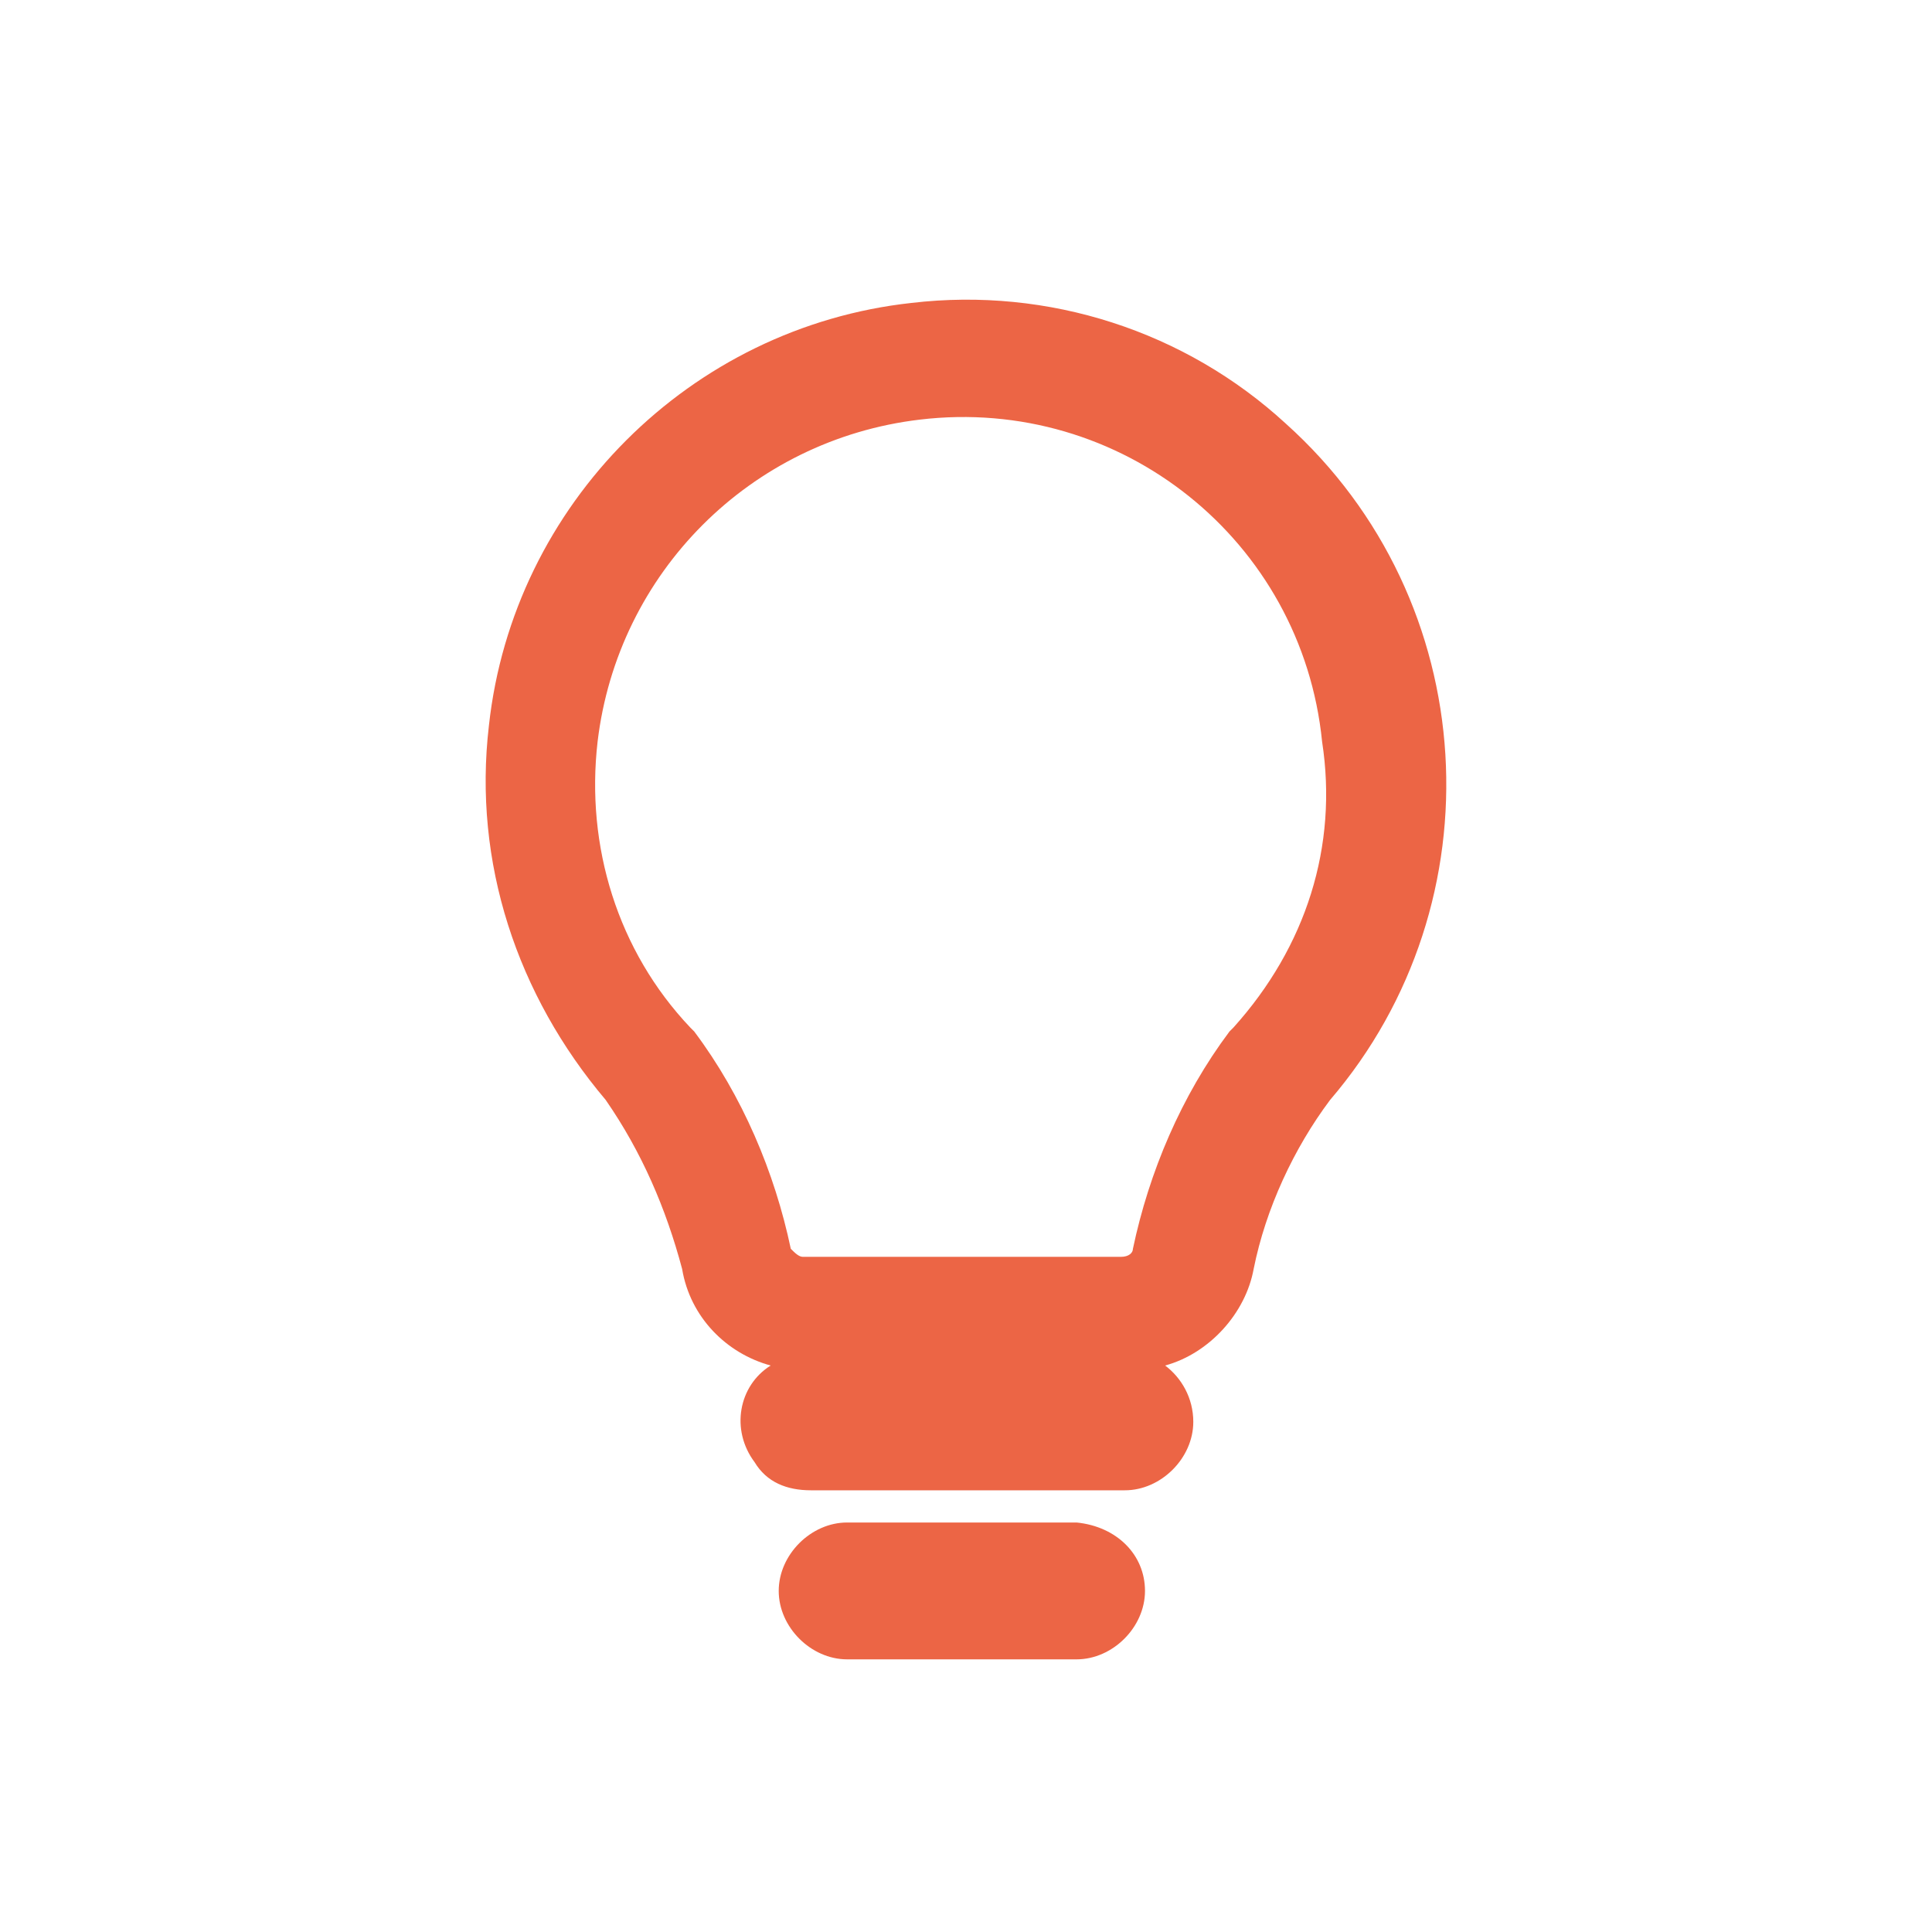
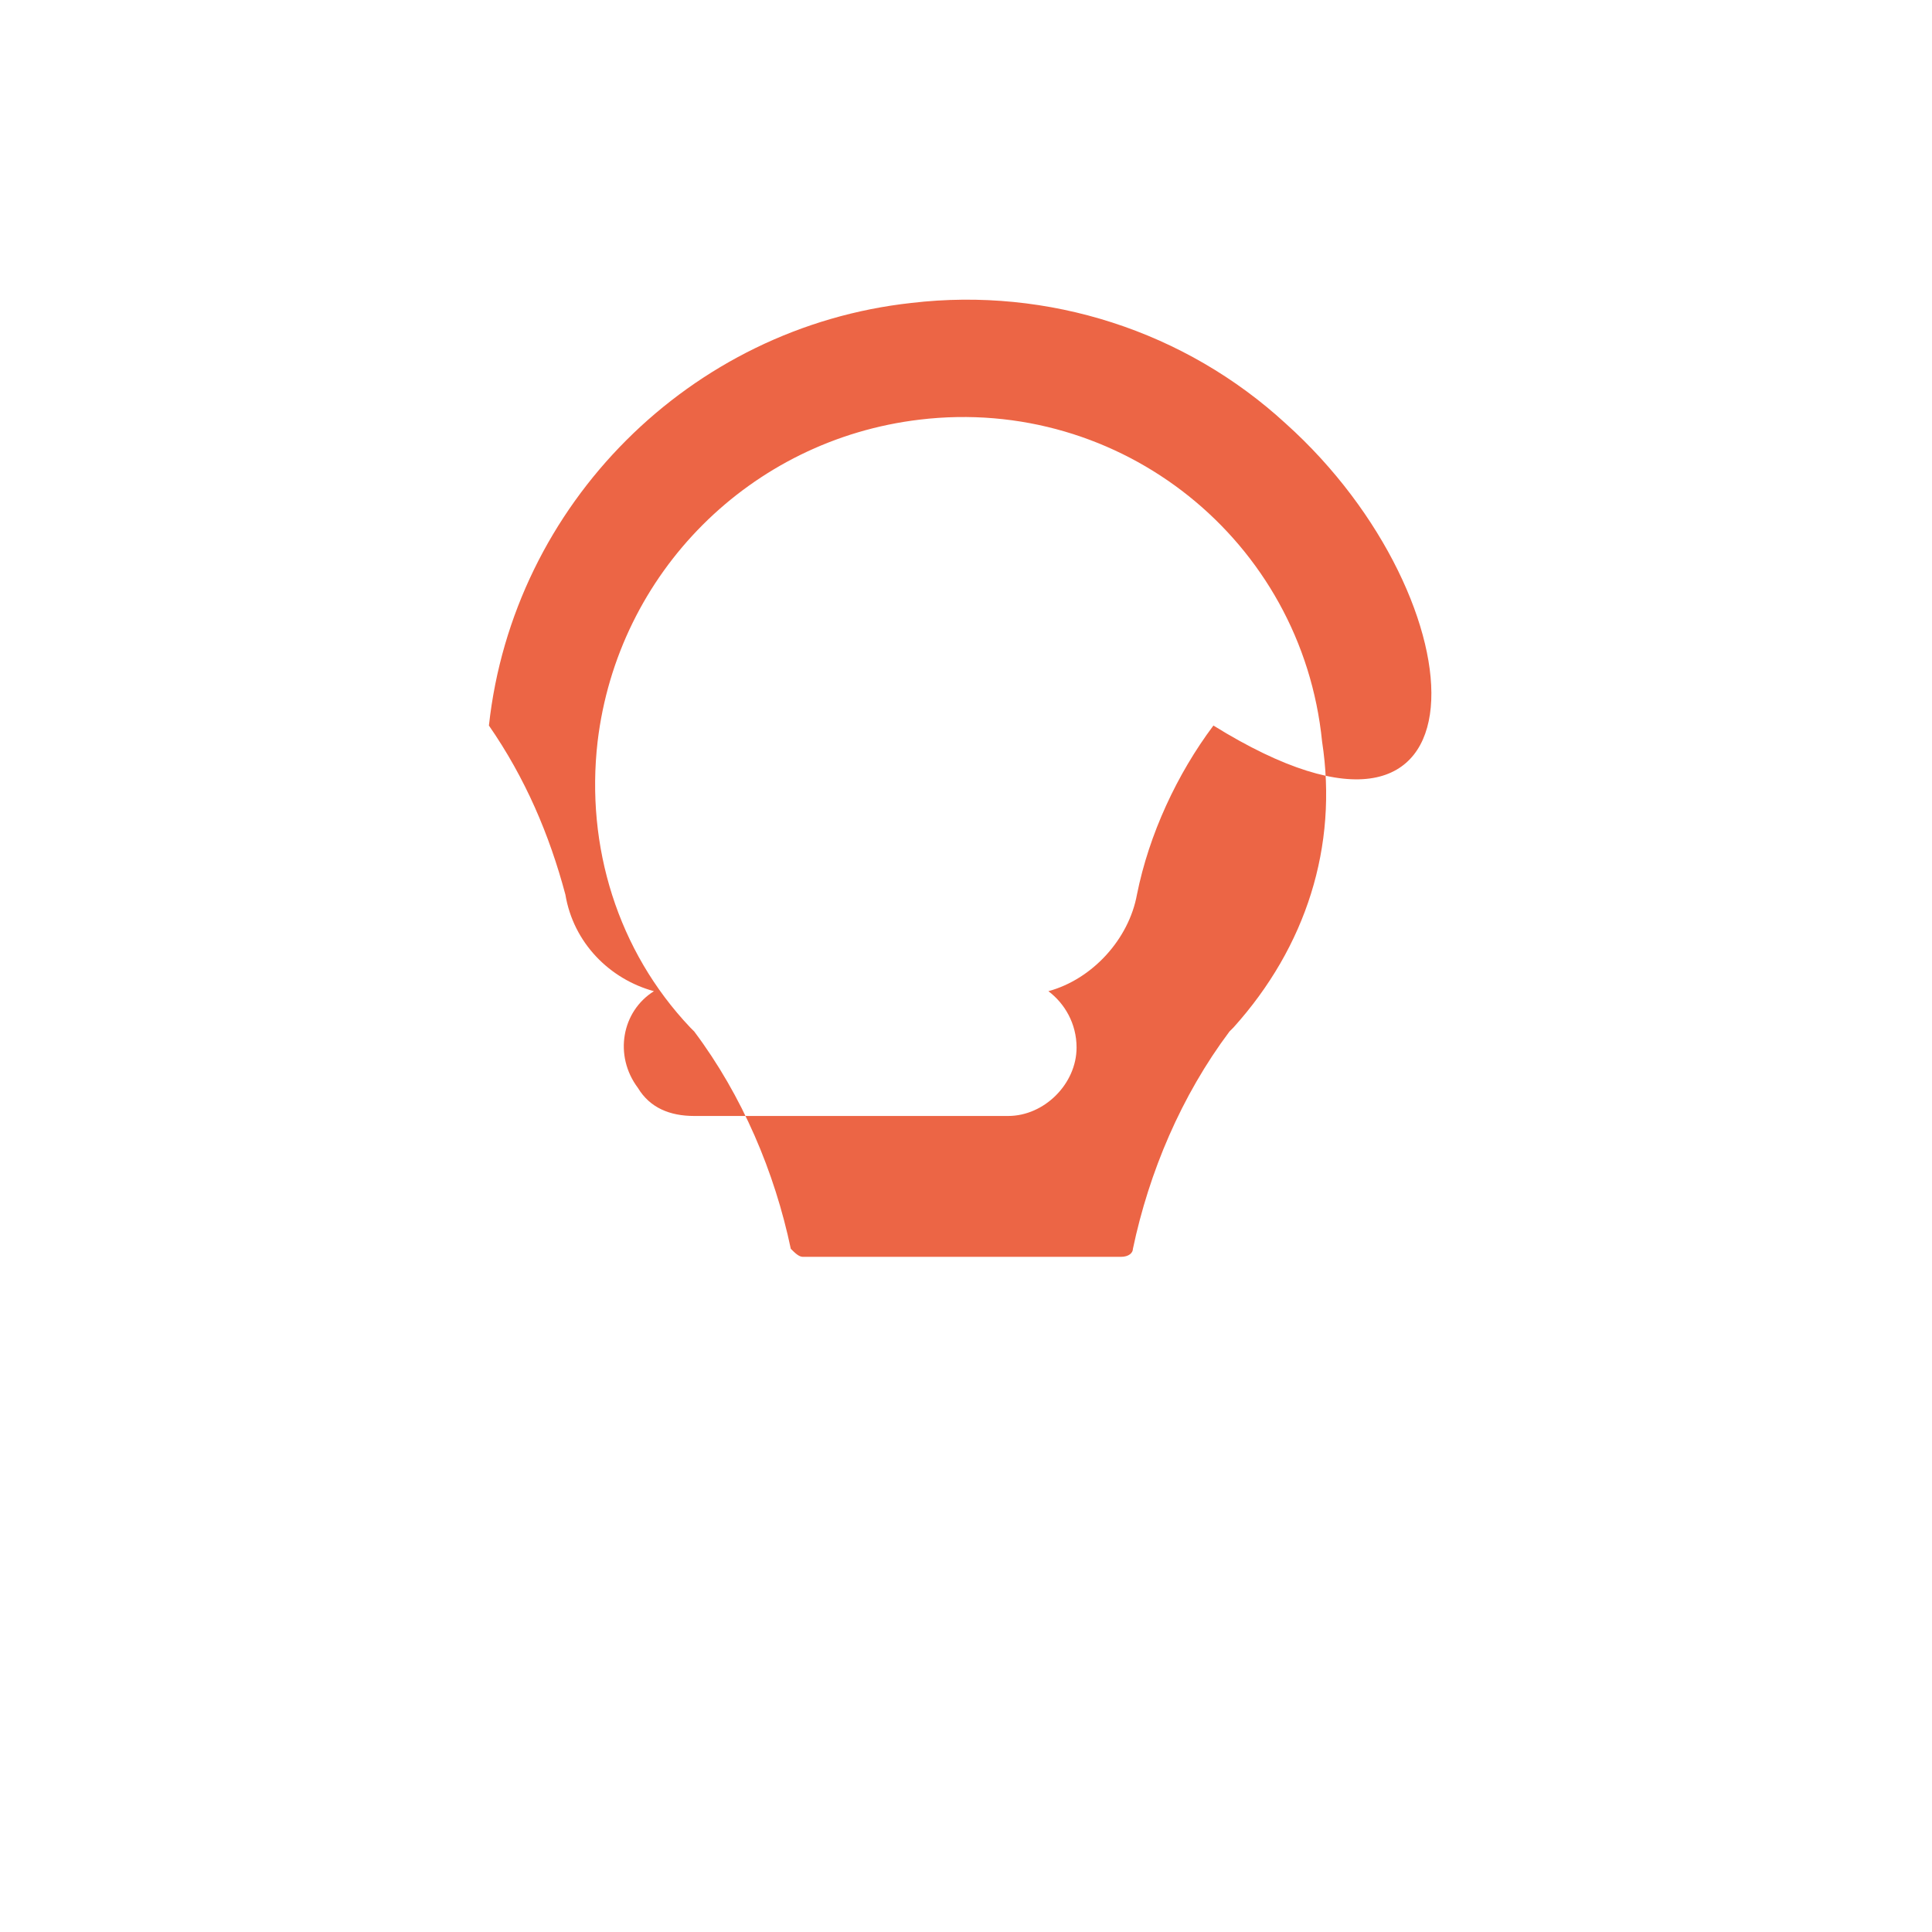
<svg xmlns="http://www.w3.org/2000/svg" version="1.1" id="Livello_1" x="0px" y="0px" viewBox="0 0 48 48" style="enable-background:new 0 0 48 48;" xml:space="preserve">
  <style type="text/css">
	.st0{fill:#EC6545;}
</style>
  <g id="Component_8_3" transform="translate(-1329.053 -110.974)">
    <g id="Group_37">
-       <path id="Path_26" class="st0" d="M1361,121.5c-2.5-2.3-5.9-3.4-9.3-3l0,0c-5.5,0.6-9.9,5-10.5,10.5c-0.4,3.4,0.7,6.7,2.9,9.3    c0.9,1.3,1.5,2.7,1.9,4.2c0.2,1.2,1.1,2.1,2.2,2.4c-0.8,0.5-1,1.6-0.4,2.4c0.3,0.5,0.8,0.7,1.4,0.7h7.8c0.9,0,1.7-0.8,1.7-1.7    c0-0.6-0.3-1.1-0.7-1.4c1.1-0.3,2-1.3,2.2-2.4c0.3-1.5,1-3,1.9-4.2C1366.3,133.4,1365.9,125.9,1361,121.5z M1359.7,136.5l-0.1,0.1    c-1.2,1.6-2,3.5-2.4,5.4c0,0.1-0.1,0.2-0.3,0.2h-7.9c-0.1,0-0.2-0.1-0.3-0.2c-0.4-1.9-1.2-3.8-2.4-5.4l-0.1-0.1    c-1.8-1.9-2.6-4.5-2.3-7.1c0.5-4.2,3.8-7.5,8-8l0,0c5-0.6,9.5,3,10,8C1362.3,132,1361.5,134.5,1359.7,136.5L1359.7,136.5    L1359.7,136.5z" />
-       <path id="Path_27" class="st0" d="M1355.8,148.8h-5.7c-0.9,0-1.7,0.8-1.7,1.7c0,0.9,0.8,1.7,1.7,1.7h5.7c0.9,0,1.7-0.8,1.7-1.7    C1357.5,149.6,1356.8,148.9,1355.8,148.8z" />
+       <path id="Path_26" class="st0" d="M1361,121.5c-2.5-2.3-5.9-3.4-9.3-3l0,0c-5.5,0.6-9.9,5-10.5,10.5c0.9,1.3,1.5,2.7,1.9,4.2c0.2,1.2,1.1,2.1,2.2,2.4c-0.8,0.5-1,1.6-0.4,2.4c0.3,0.5,0.8,0.7,1.4,0.7h7.8c0.9,0,1.7-0.8,1.7-1.7    c0-0.6-0.3-1.1-0.7-1.4c1.1-0.3,2-1.3,2.2-2.4c0.3-1.5,1-3,1.9-4.2C1366.3,133.4,1365.9,125.9,1361,121.5z M1359.7,136.5l-0.1,0.1    c-1.2,1.6-2,3.5-2.4,5.4c0,0.1-0.1,0.2-0.3,0.2h-7.9c-0.1,0-0.2-0.1-0.3-0.2c-0.4-1.9-1.2-3.8-2.4-5.4l-0.1-0.1    c-1.8-1.9-2.6-4.5-2.3-7.1c0.5-4.2,3.8-7.5,8-8l0,0c5-0.6,9.5,3,10,8C1362.3,132,1361.5,134.5,1359.7,136.5L1359.7,136.5    L1359.7,136.5z" />
    </g>
  </g>
</svg>